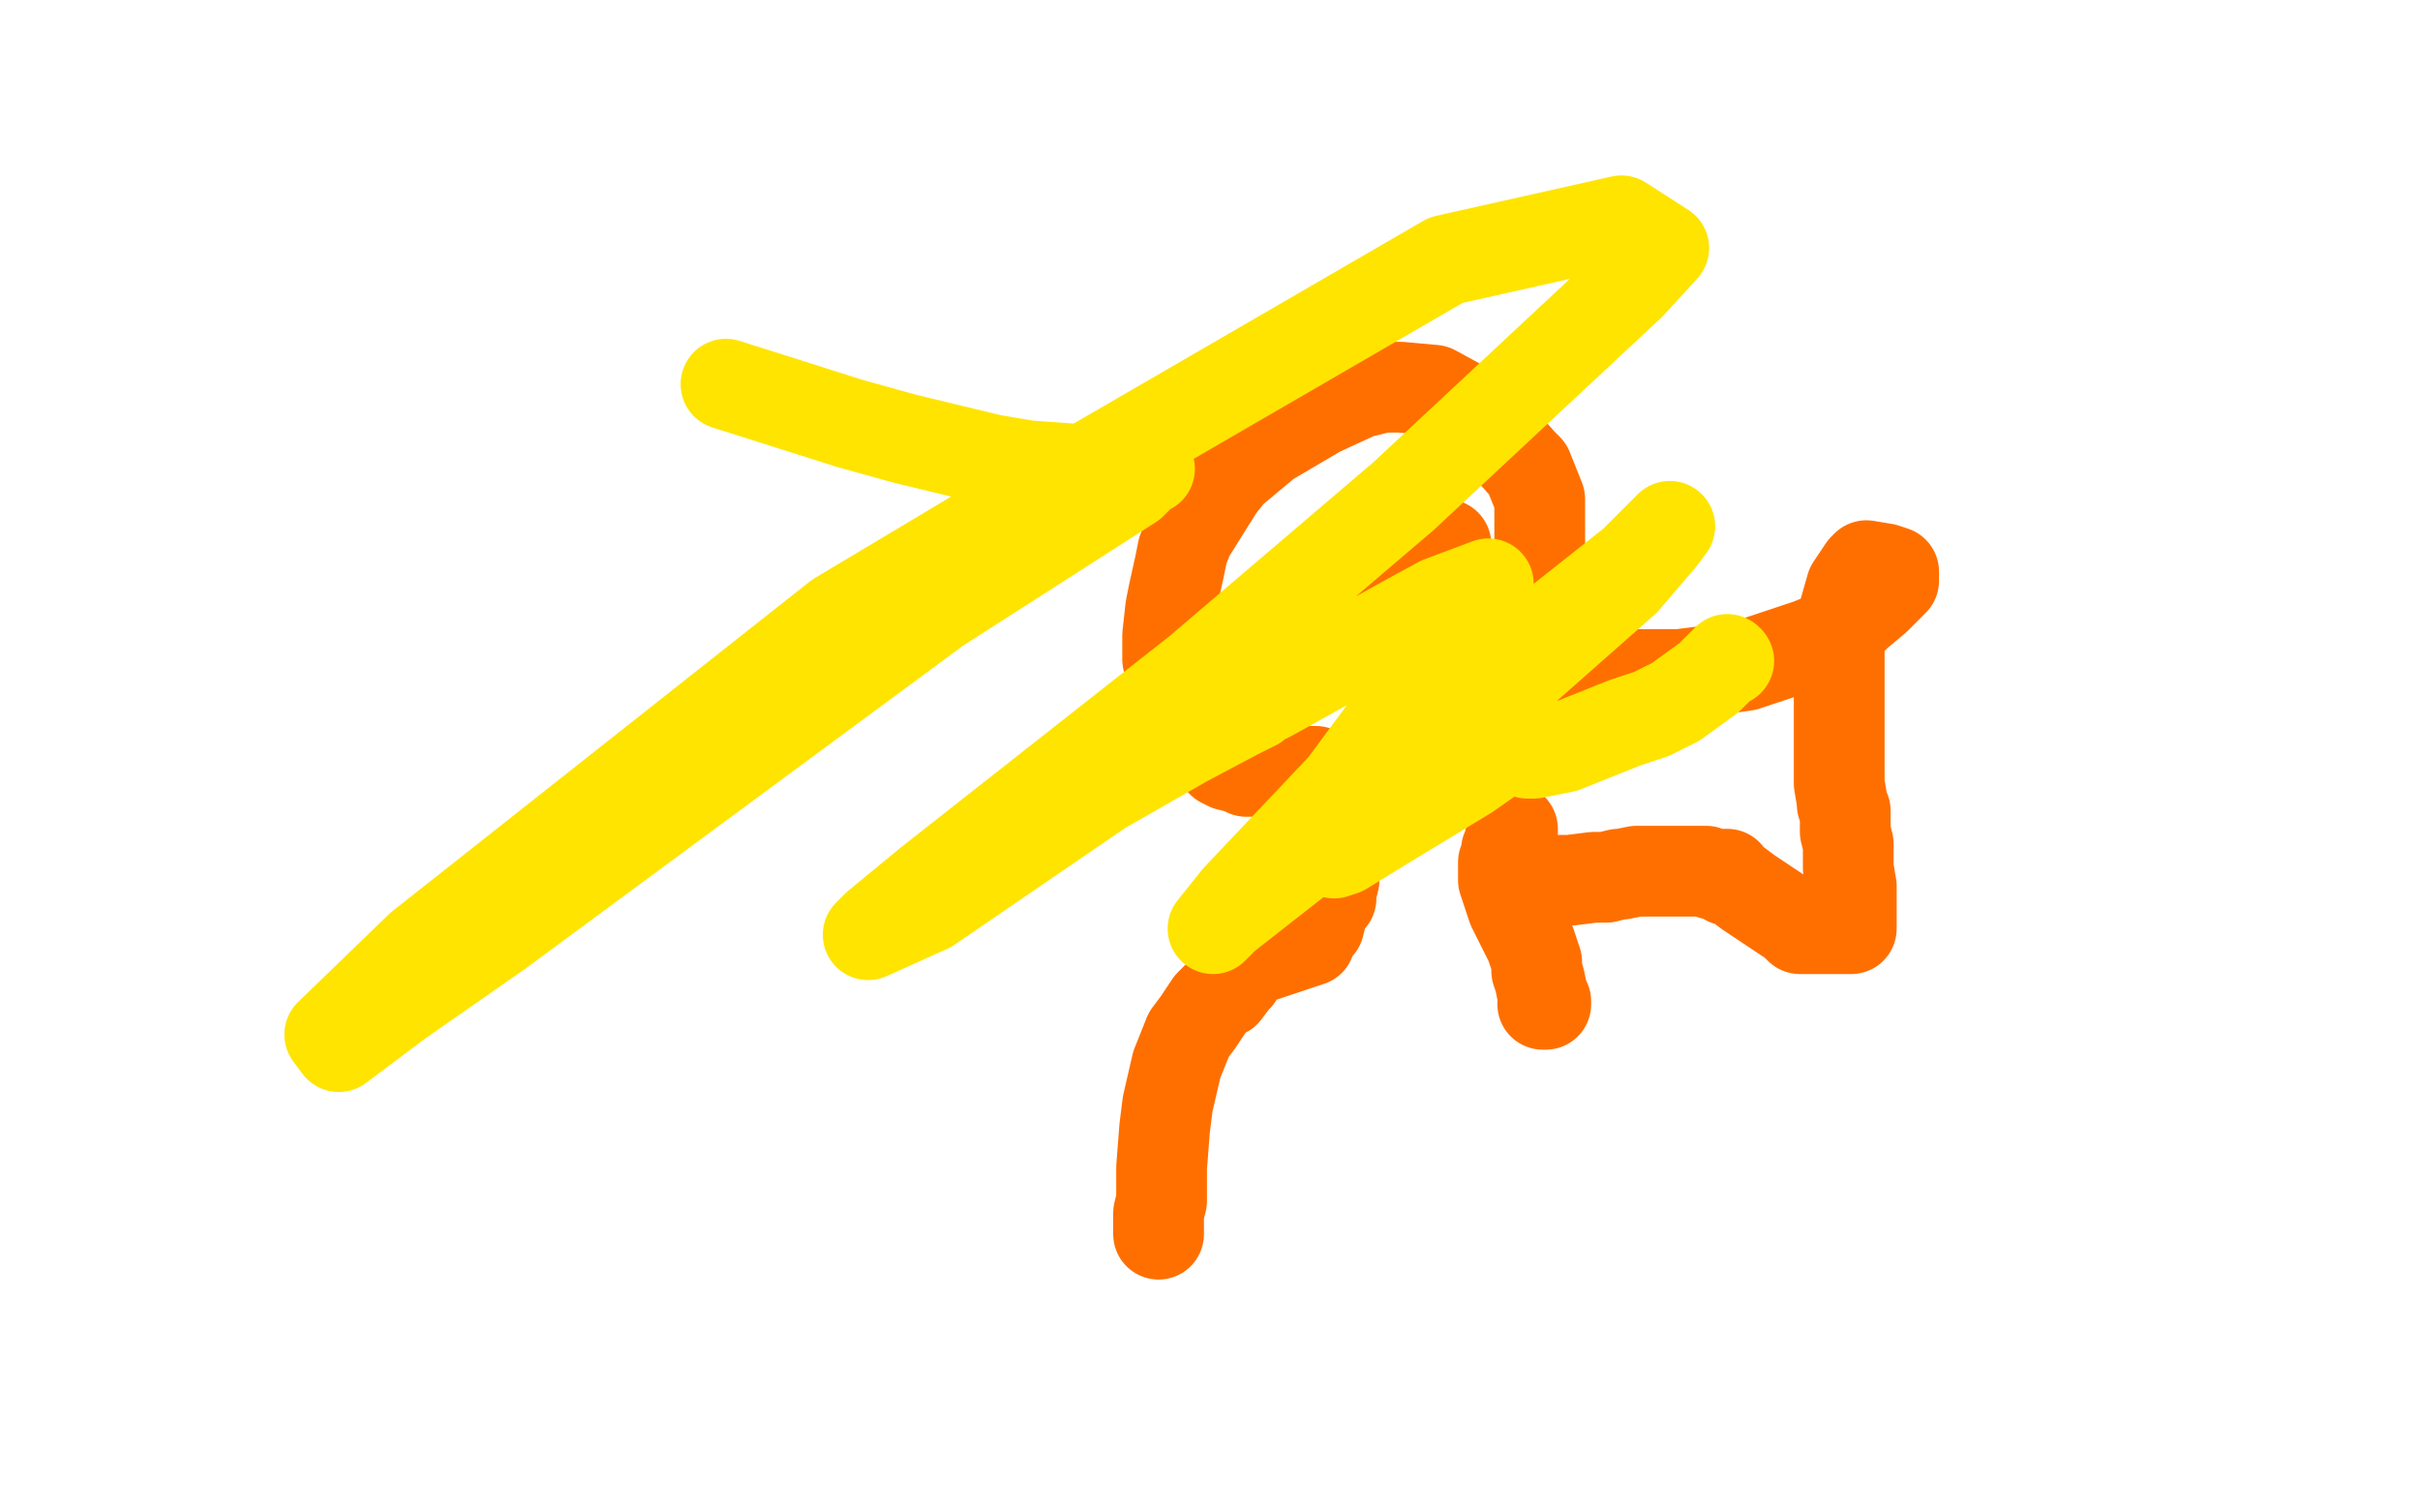
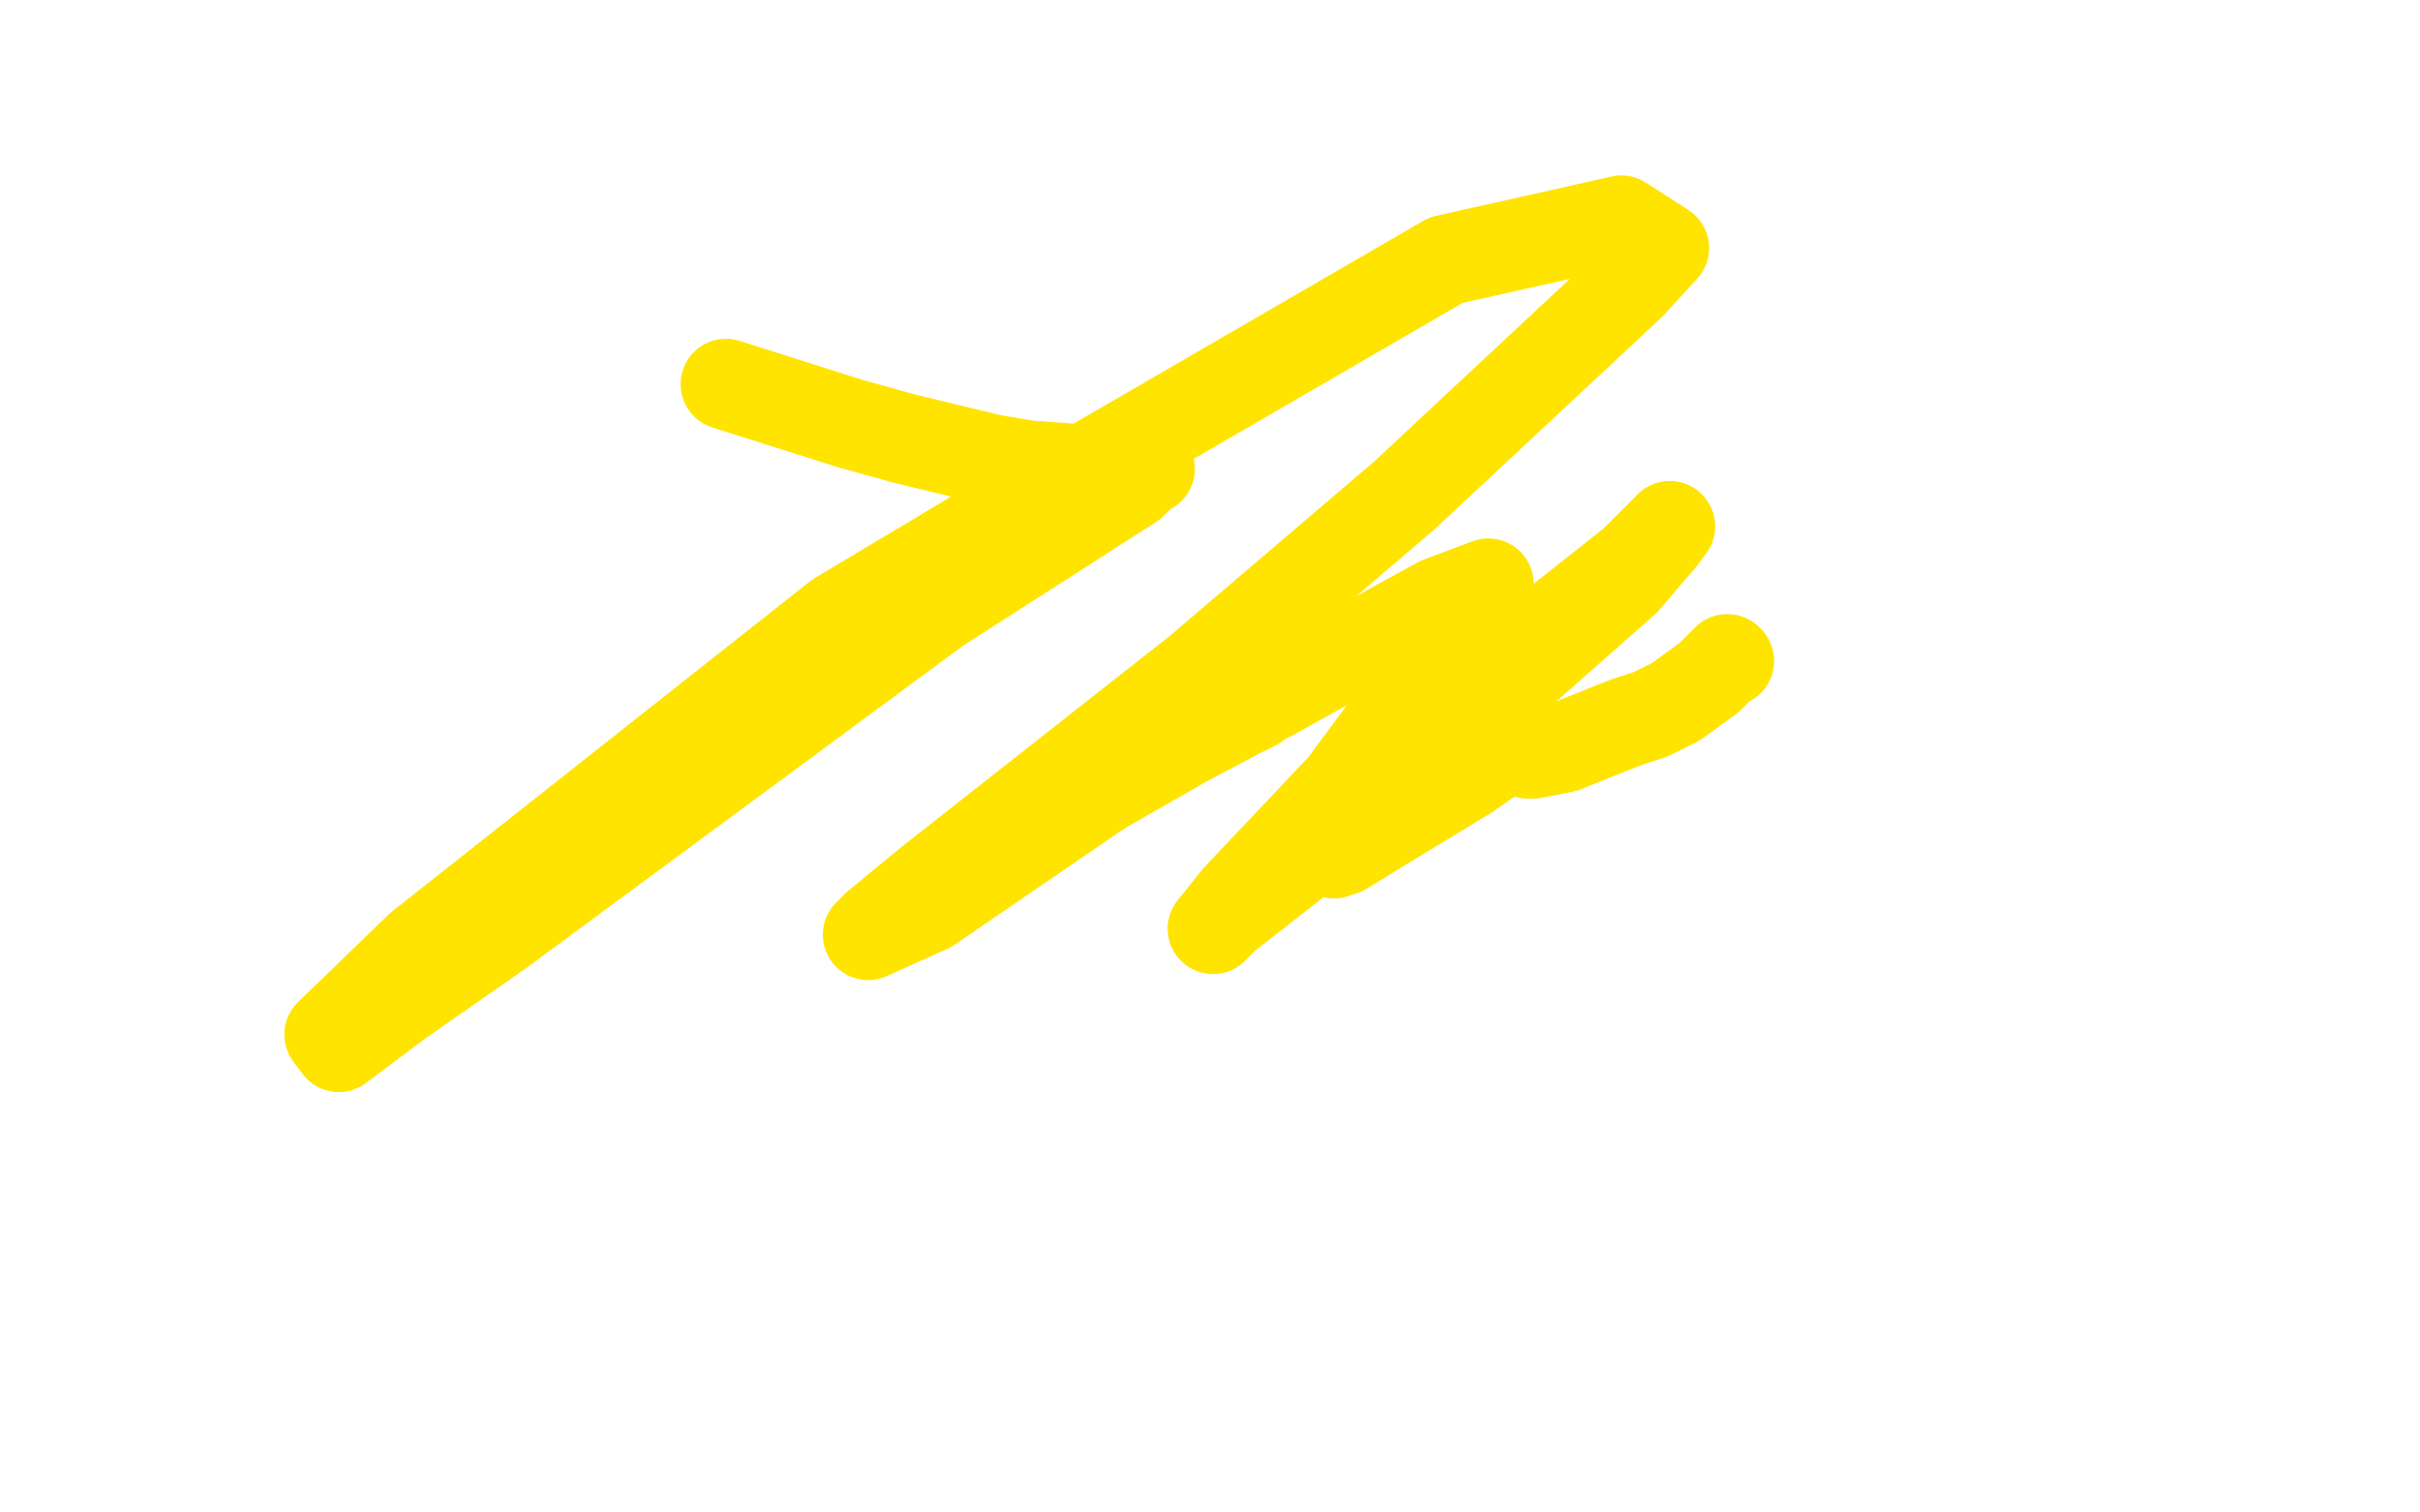
<svg xmlns="http://www.w3.org/2000/svg" width="800" height="500" version="1.1" style="stroke-antialiasing: false">
  <desc>This SVG has been created on https://colorillo.com/</desc>
  <rect x="0" y="0" width="800" height="500" style="fill: rgb(255,255,255); stroke-width:0" />
-   <polyline points="493,235 491,235 491,235 491,234 491,234 491,233 491,233 491,232 491,231 494,227 496,223 500,215 502,211 504,205 507,193 509,180 509,171 509,165 505,155 503,153 495,144 492,141 485,135 474,129 463,128 457,128 449,130 436,136 419,146 407,156 403,161 398,169 393,177 391,182 390,187 388,196 387,201 386,210 386,214 386,218 390,227 395,236 399,243 401,245 401,247 404,250 404,252 406,253 410,254 412,255 415,255 416,255 419,255 420,255 422,255 424,255 428,255 430,255 432,255 434,255 435,255 436,257 436,259 438,263 439,266 439,267 440,270 440,272 440,274 441,275 441,277 441,278 441,279 441,280 441,283 441,284 441,289 441,291 440,295 440,297 438,299 437,302 436,306 434,308 433,311 415,317 411,317 411,318 411,320 409,323 408,324 405,328 403,329 400,332 396,338 393,342 389,352 386,365 385,373 384,386 384,397 383,401 383,404 383,406 383,407 383,408 383,407" style="fill: none; stroke: #ff6f00; stroke-width: 30; stroke-linejoin: round; stroke-linecap: round; stroke-antialiasing: false; stroke-antialias: 0; opacity: 1.0" />
-   <polyline points="500,274 500,275 500,275 500,276 500,276 500,277 500,277 499,278 499,278 499,279 499,279 498,281 498,283 497,285 497,291 499,297 500,300 504,308 506,312 508,318 508,321 509,324 510,329 511,331 511,332 510,332" style="fill: none; stroke: #ff6f00; stroke-width: 30; stroke-linejoin: round; stroke-linecap: round; stroke-antialiasing: false; stroke-antialias: 0; opacity: 1.0" />
-   <polyline points="516,221 517,221 517,221 518,221 518,221 519,221 519,221 520,222 520,222 522,222 522,222 527,223 531,223 538,223 555,223 563,222 577,220 583,218 598,213 603,211 611,206 614,203 620,198 623,195 624,194 626,192 626,190 626,189 623,188 617,187 616,188 612,194 608,208 608,218 608,235 608,243 608,259 609,265 609,266 610,268 610,275 611,279 611,284 611,287 612,293 612,297 612,302 612,303 612,305 612,306 612,307 611,307 609,307 604,307 601,307 595,307 593,305 590,303 581,297 578,295 574,292 572,291 571,291 571,289 569,289 566,289 564,288 561,288 556,288 553,288 551,288 547,288 545,288 541,288 536,289 535,289 531,290 530,290 527,290 519,291 516,291 510,292" style="fill: none; stroke: #ff6f00; stroke-width: 30; stroke-linejoin: round; stroke-linecap: round; stroke-antialiasing: false; stroke-antialias: 0; opacity: 1.0" />
-   <polyline points="510,292 509,292 507,292 505,292" style="fill: none; stroke: #ff6f00; stroke-width: 30; stroke-linejoin: round; stroke-linecap: round; stroke-antialiasing: false; stroke-antialias: 0; opacity: 1.0" />
-   <polyline points="478,180 478,181 478,181 478,182 478,182 478,183 478,183 478,184 478,184 478,185 477,185 476,185 471,185 469,186 464,186 462,186 461,187 459,187 458,187 458,189 457,189 457,191 456,197 456,200 456,201 456,203 458,204 458,205 460,207 462,207 466,208 469,208 472,208 474,208 476,207 476,204 478,199 478,196 478,195 478,191 478,187 478,186 478,184 474,181 468,178 462,176 460,175 457,175 454,175 453,175 452,175 452,176 451,177 449,178 449,179 449,180 449,181 449,182 449,183 449,186 450,187 451,190 453,190" style="fill: none; stroke: #ff6f00; stroke-width: 30; stroke-linejoin: round; stroke-linecap: round; stroke-antialiasing: false; stroke-antialias: 0; opacity: 1.0" />
  <polyline points="240,127 281,140 281,140 299,145 299,145 328,152 328,152 340,154 340,154 354,155 354,155 369,155 375,155 379,155 380,155 378,156 374,160 310,201 165,308 132,331 112,346 109,342 139,313 277,204 359,155 478,86 536,73 550,82 539,94 464,164 396,222 307,292 290,306 287,309 307,300 364,261 392,245 409,236 415,233 413,232 403,237 399,239 404,238 420,230 465,205 476,199 492,193 492,199 464,233 444,260 409,297 401,307 405,303 428,285 516,205 540,186 552,174 549,178 537,192 477,245 441,282 444,281 457,273 485,256 495,249 502,245 505,243 505,248 505,249 507,249 517,247 522,245 537,239 546,236 554,232 565,224 567,222" style="fill: none; stroke: #ffe400; stroke-width: 30; stroke-linejoin: round; stroke-linecap: round; stroke-antialiasing: false; stroke-antialias: 0; opacity: 1.0" />
  <circle cx="571.5" cy="218.5" r="15" style="fill: #ffe400; stroke-antialiasing: false; stroke-antialias: 0; opacity: 1.0" />
  <polyline points="569,220 571,218 571,218" style="fill: none; stroke: #ffe400; stroke-width: 30; stroke-linejoin: round; stroke-linecap: round; stroke-antialiasing: false; stroke-antialias: 0; opacity: 1.0" />
</svg>